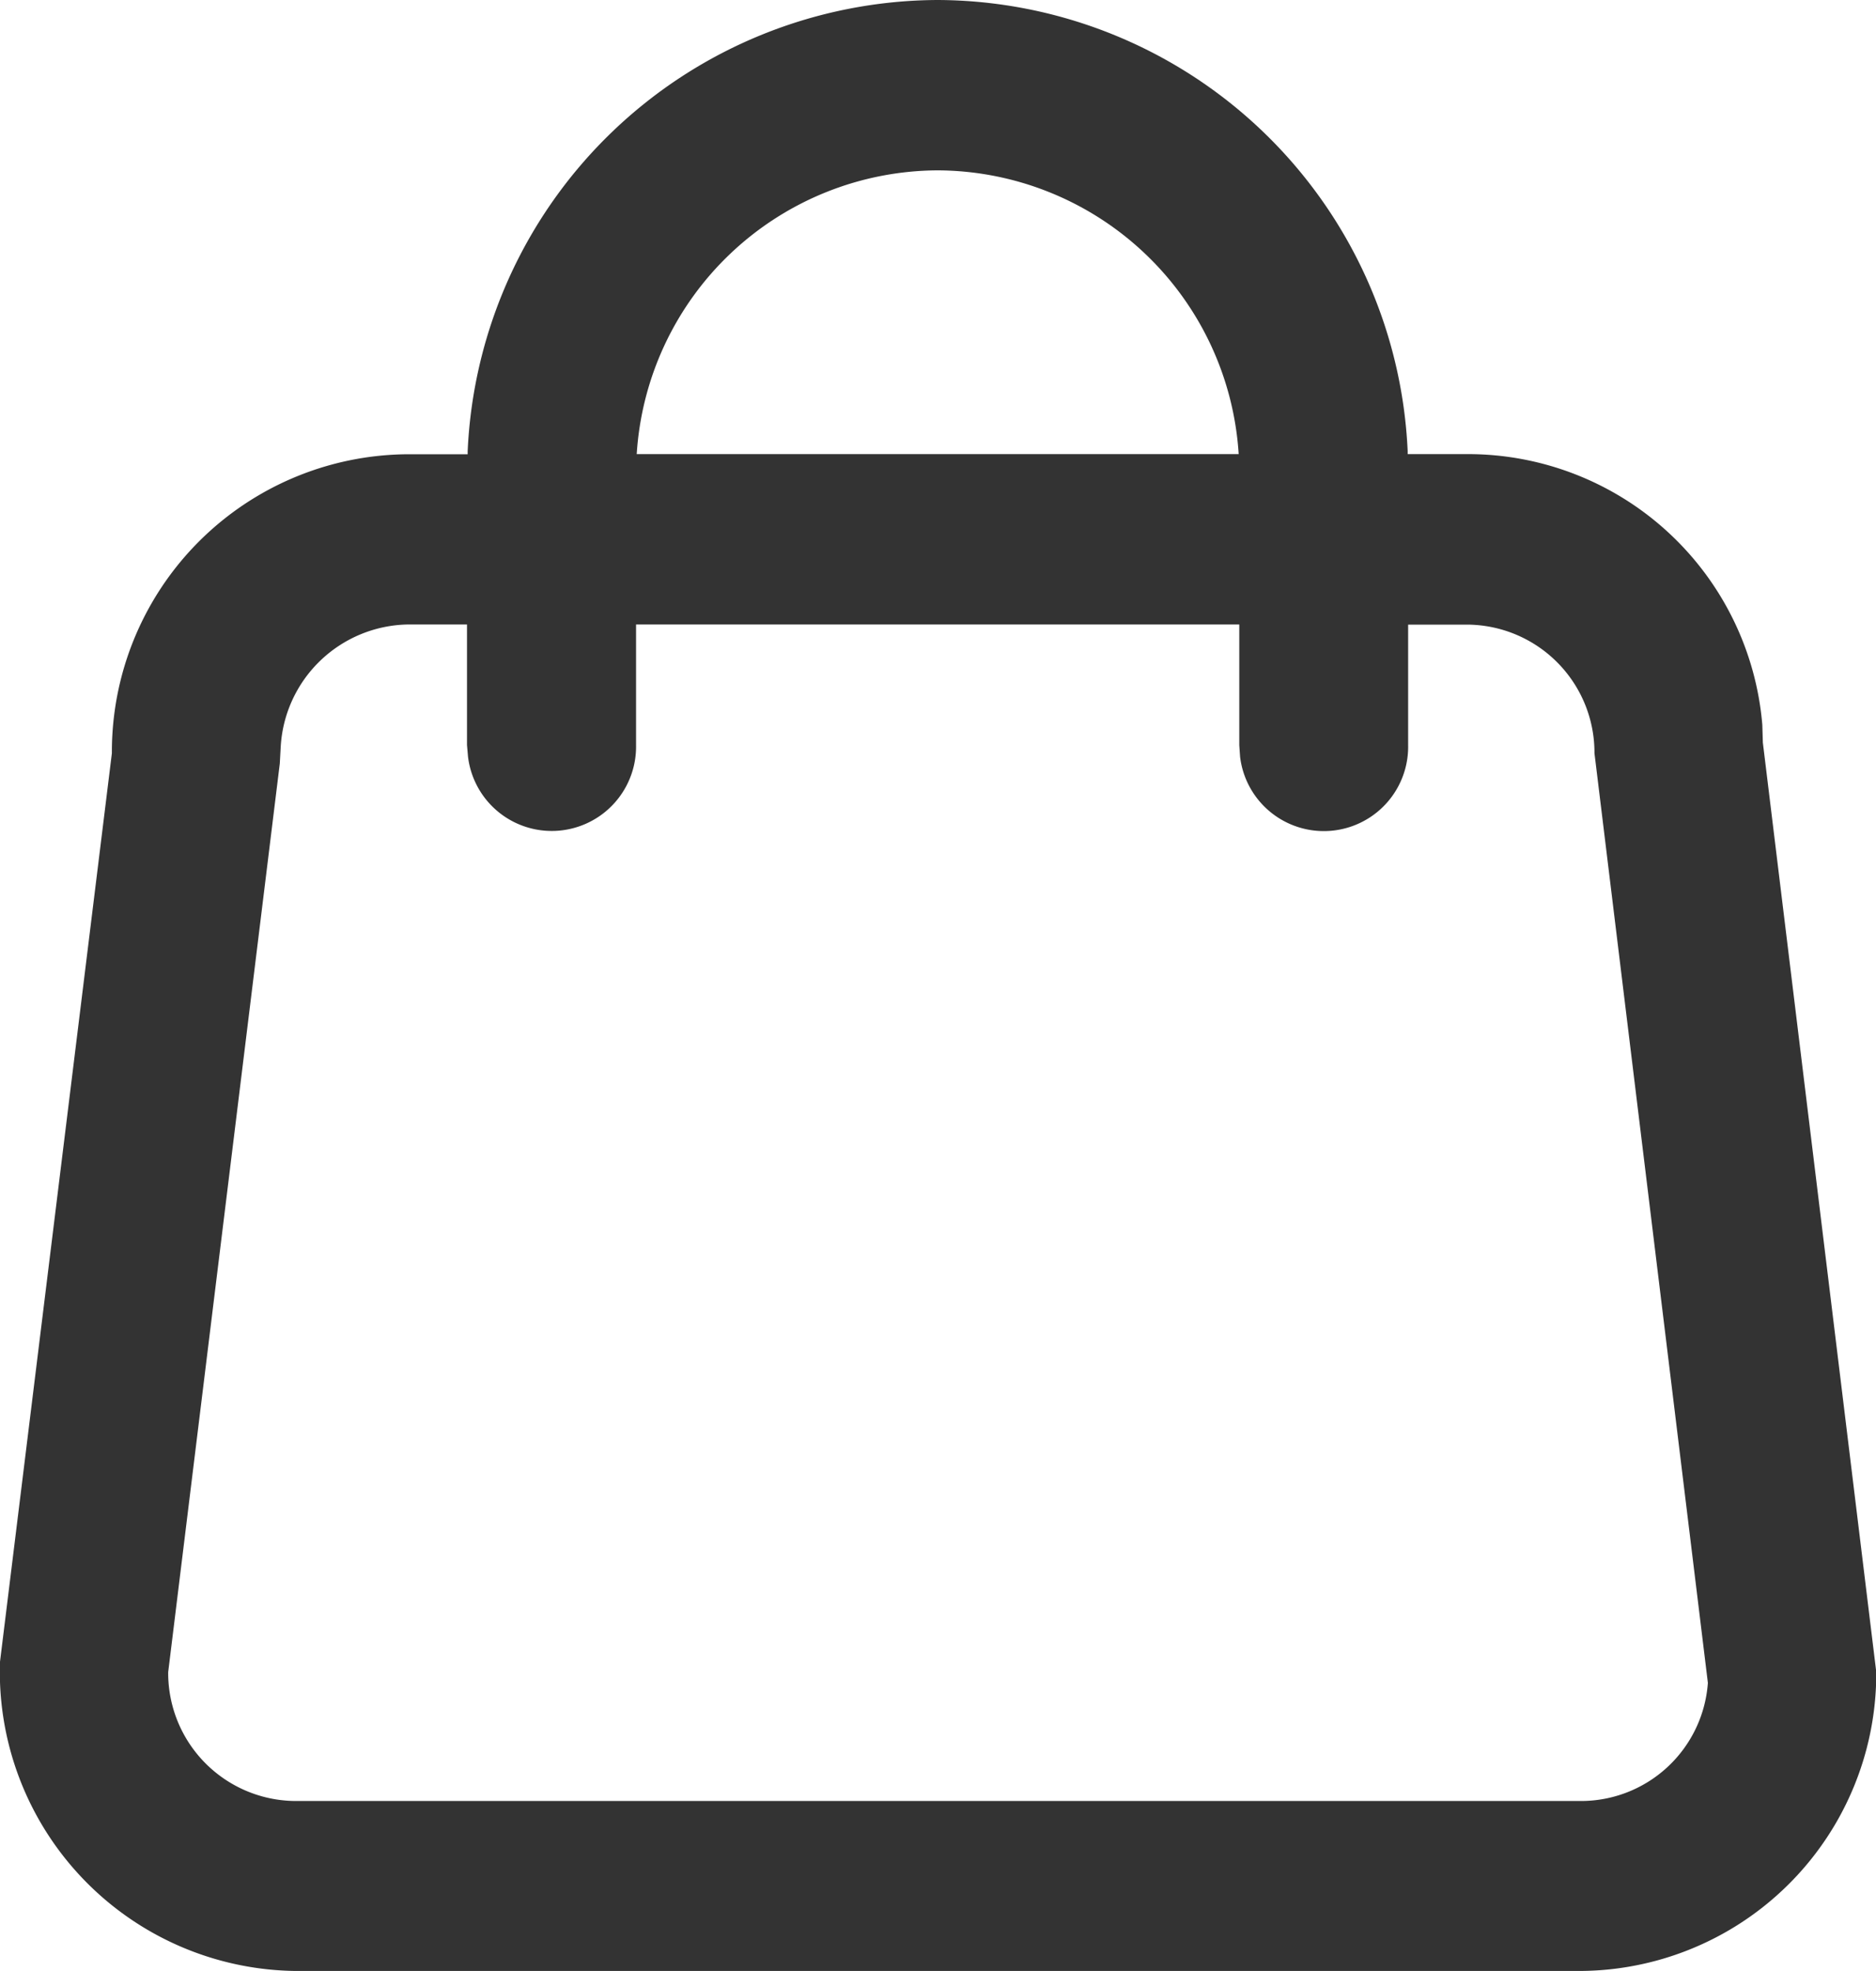
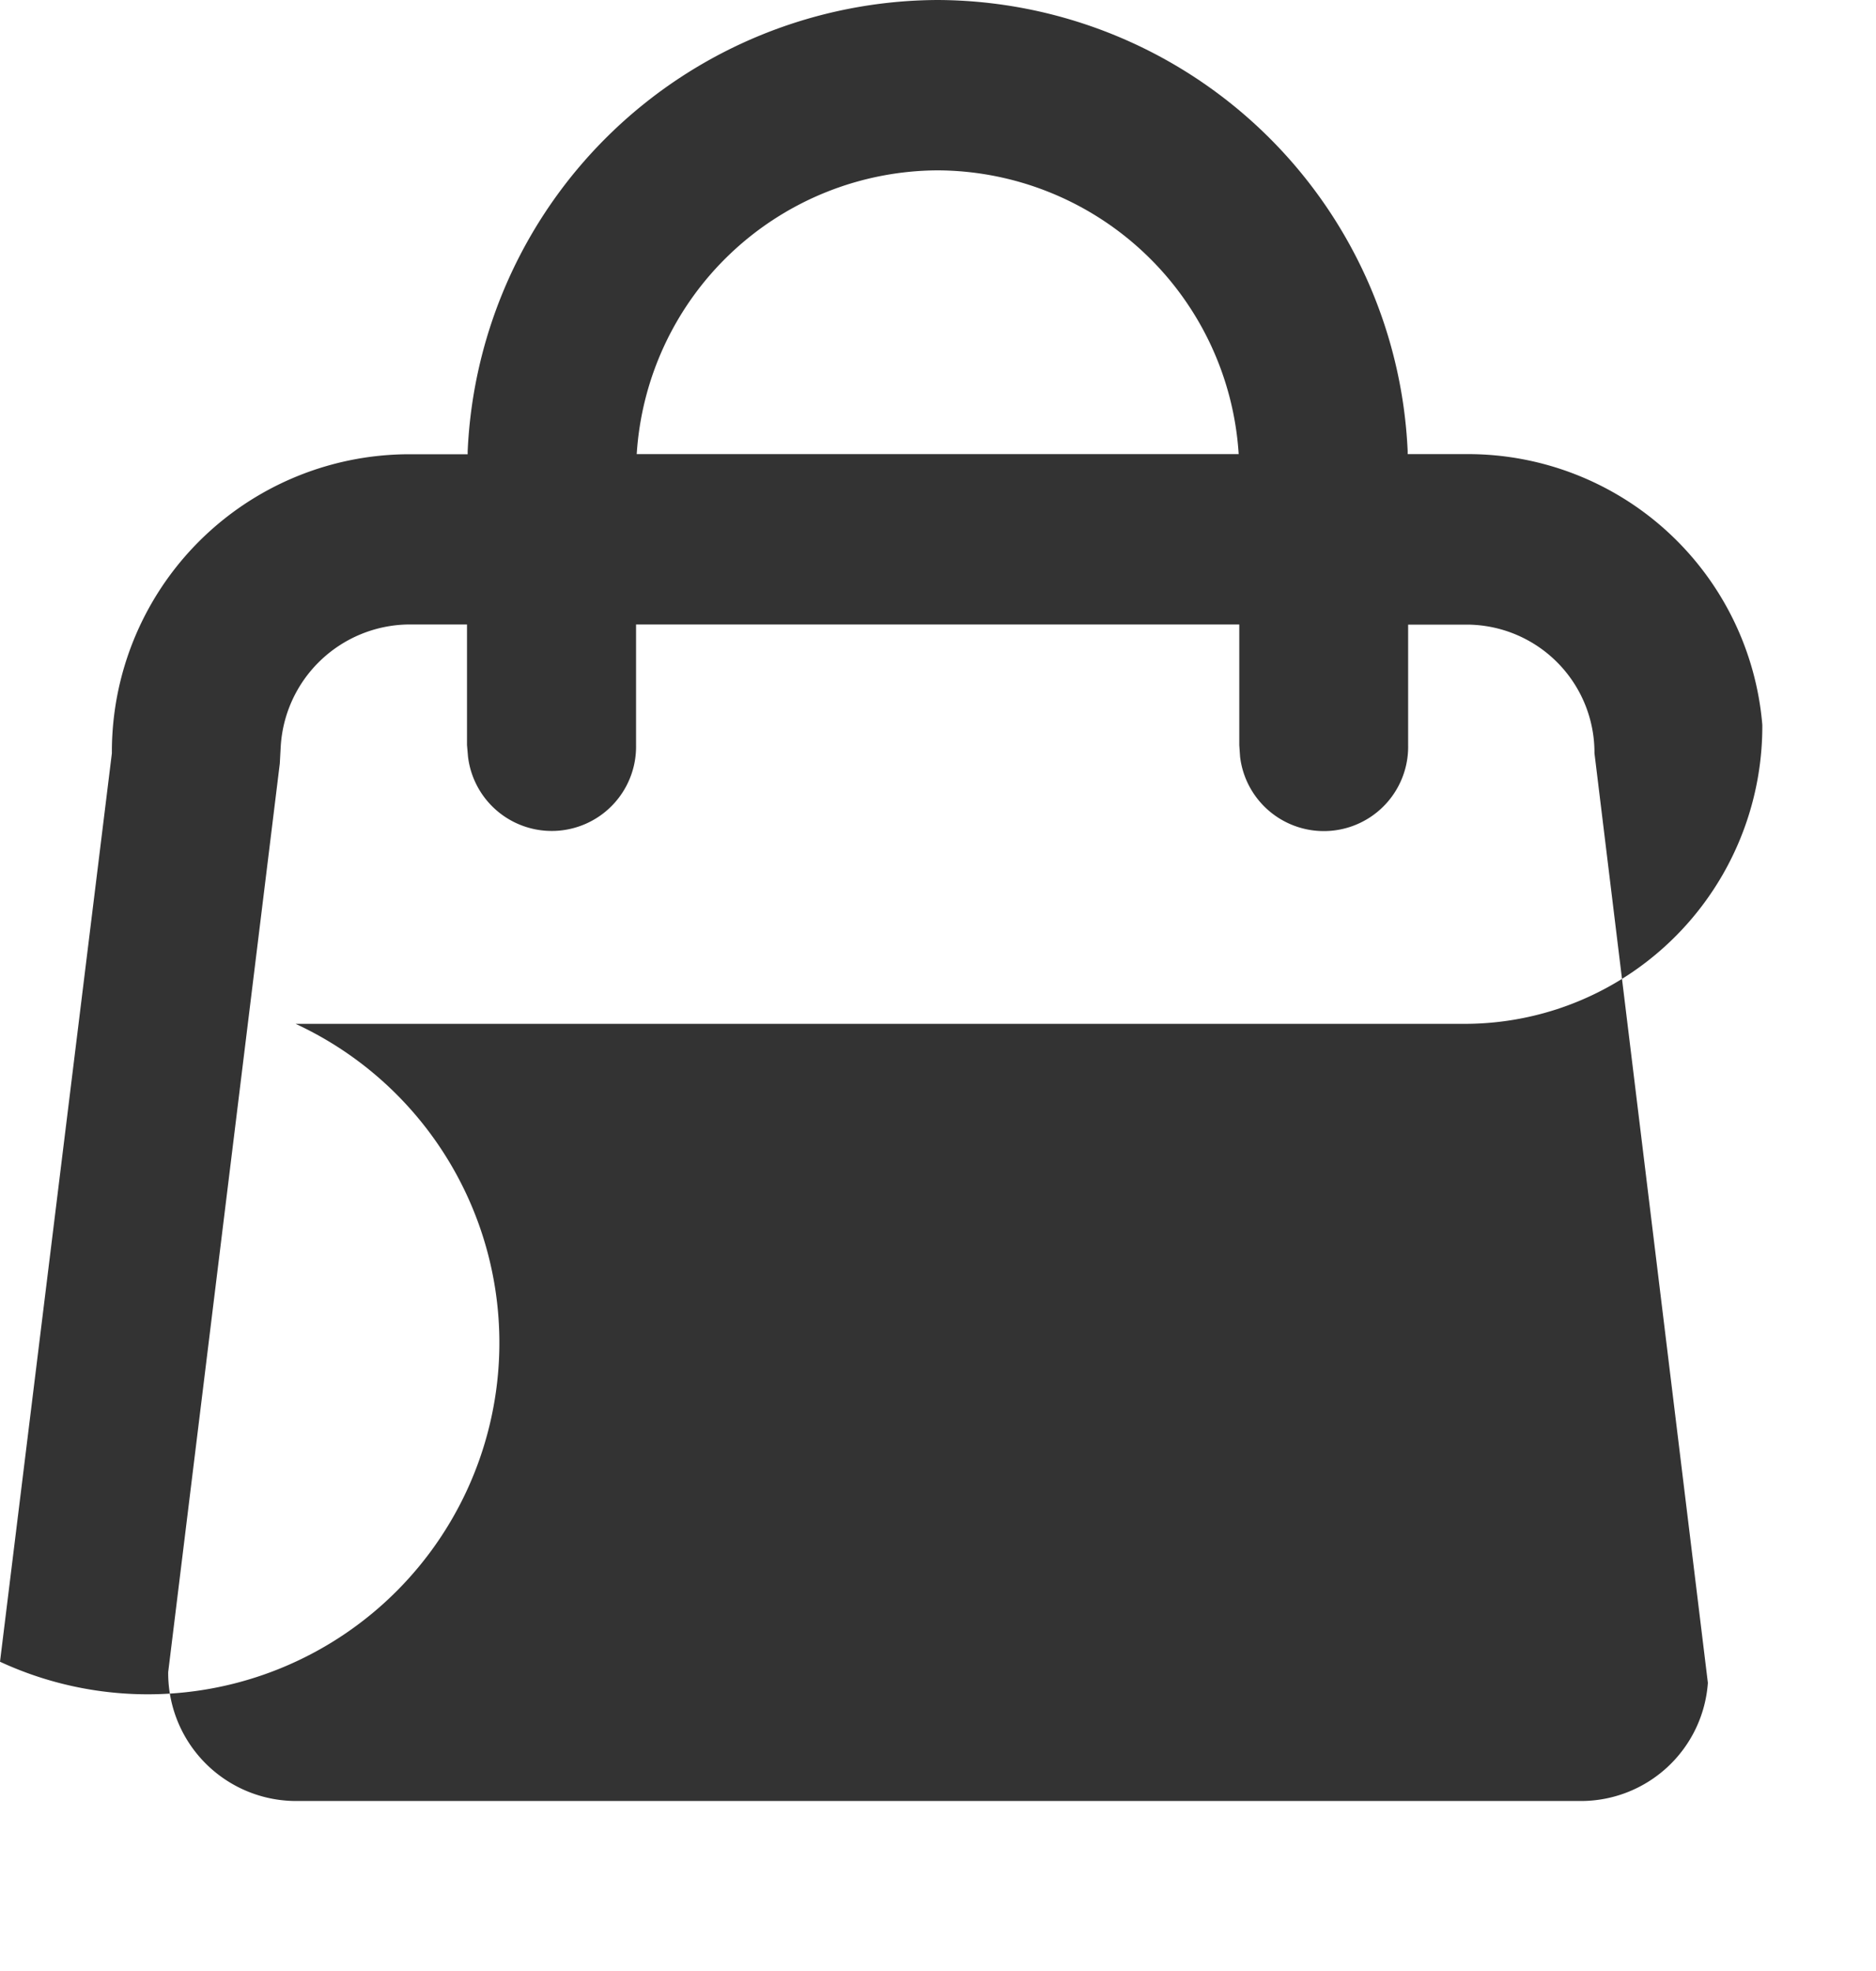
<svg xmlns="http://www.w3.org/2000/svg" id="basket.svg" width="28.12" height="29.55" viewBox="0 0 28.12 29.55">
-   <path id="icon_panier" d="M14.055,0A7.081,7.081,0,0,1,21.1,6.762l0,.046.893,0a4.428,4.428,0,0,1,4.423,4.059l.008.266,1.7,13.933a4.461,4.461,0,0,1-4.44,4.482H4.431A4.485,4.485,0,0,1,0,24.912H0l1.677-13.62A4.461,4.461,0,0,1,6.117,6.81h0l.893,0,0-.046A7.081,7.081,0,0,1,14.055,0Zm7.938,9.364-.886,0v1.807a1.264,1.264,0,0,1-2.519.173l-.012-.173V9.362H9.534v1.807a1.264,1.264,0,0,1-2.519.173L7,11.169V9.362l-.886,0a1.944,1.944,0,0,0-1.907,1.845l-.013.239L2.521,25.068A1.919,1.919,0,0,0,4.431,27H23.68a1.908,1.908,0,0,0,1.92-1.771h0L23.9,11.292a1.919,1.919,0,0,0-1.91-1.928Zm-7.938-6.81A4.54,4.54,0,0,0,9.544,6.808h9.023A4.54,4.54,0,0,0,14.055,2.554Z" transform="translate(0 0)" fill="#333" />
+   <path id="icon_panier" d="M14.055,0A7.081,7.081,0,0,1,21.1,6.762l0,.046.893,0a4.428,4.428,0,0,1,4.423,4.059a4.461,4.461,0,0,1-4.44,4.482H4.431A4.485,4.485,0,0,1,0,24.912H0l1.677-13.62A4.461,4.461,0,0,1,6.117,6.81h0l.893,0,0-.046A7.081,7.081,0,0,1,14.055,0Zm7.938,9.364-.886,0v1.807a1.264,1.264,0,0,1-2.519.173l-.012-.173V9.362H9.534v1.807a1.264,1.264,0,0,1-2.519.173L7,11.169V9.362l-.886,0a1.944,1.944,0,0,0-1.907,1.845l-.013.239L2.521,25.068A1.919,1.919,0,0,0,4.431,27H23.68a1.908,1.908,0,0,0,1.92-1.771h0L23.9,11.292a1.919,1.919,0,0,0-1.91-1.928Zm-7.938-6.81A4.54,4.54,0,0,0,9.544,6.808h9.023A4.54,4.54,0,0,0,14.055,2.554Z" transform="translate(0 0)" fill="#333" />
</svg>